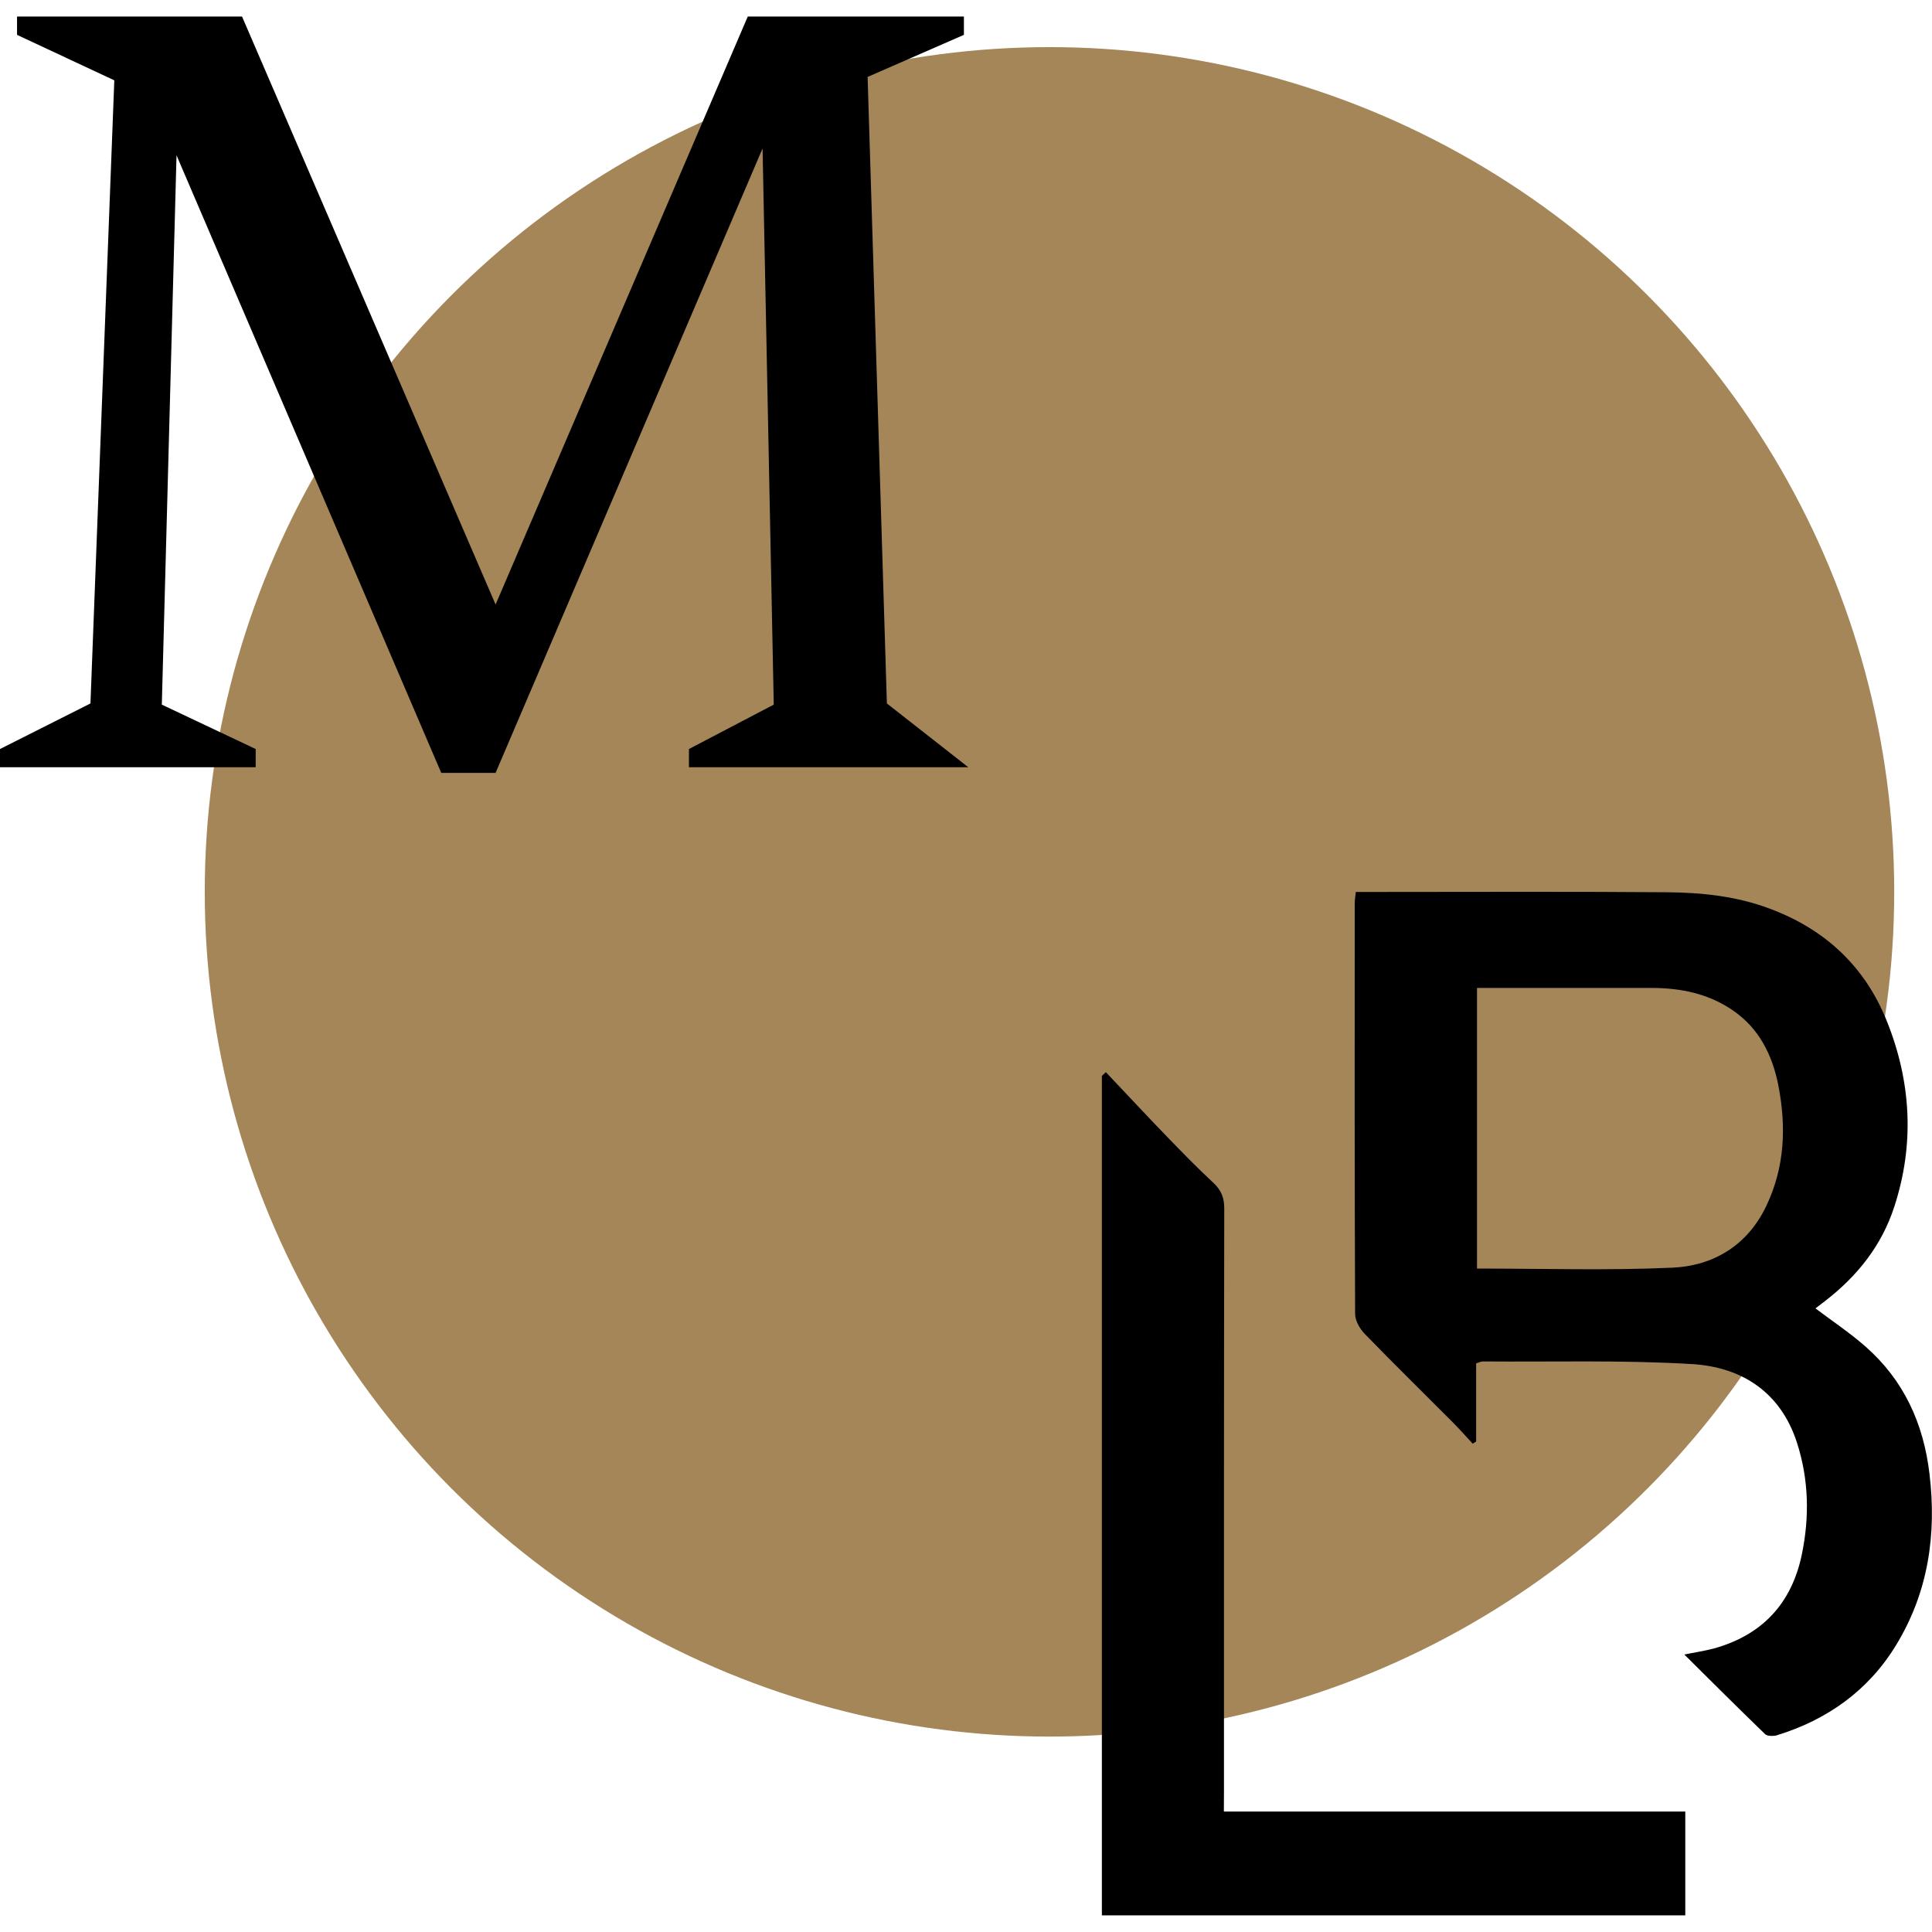
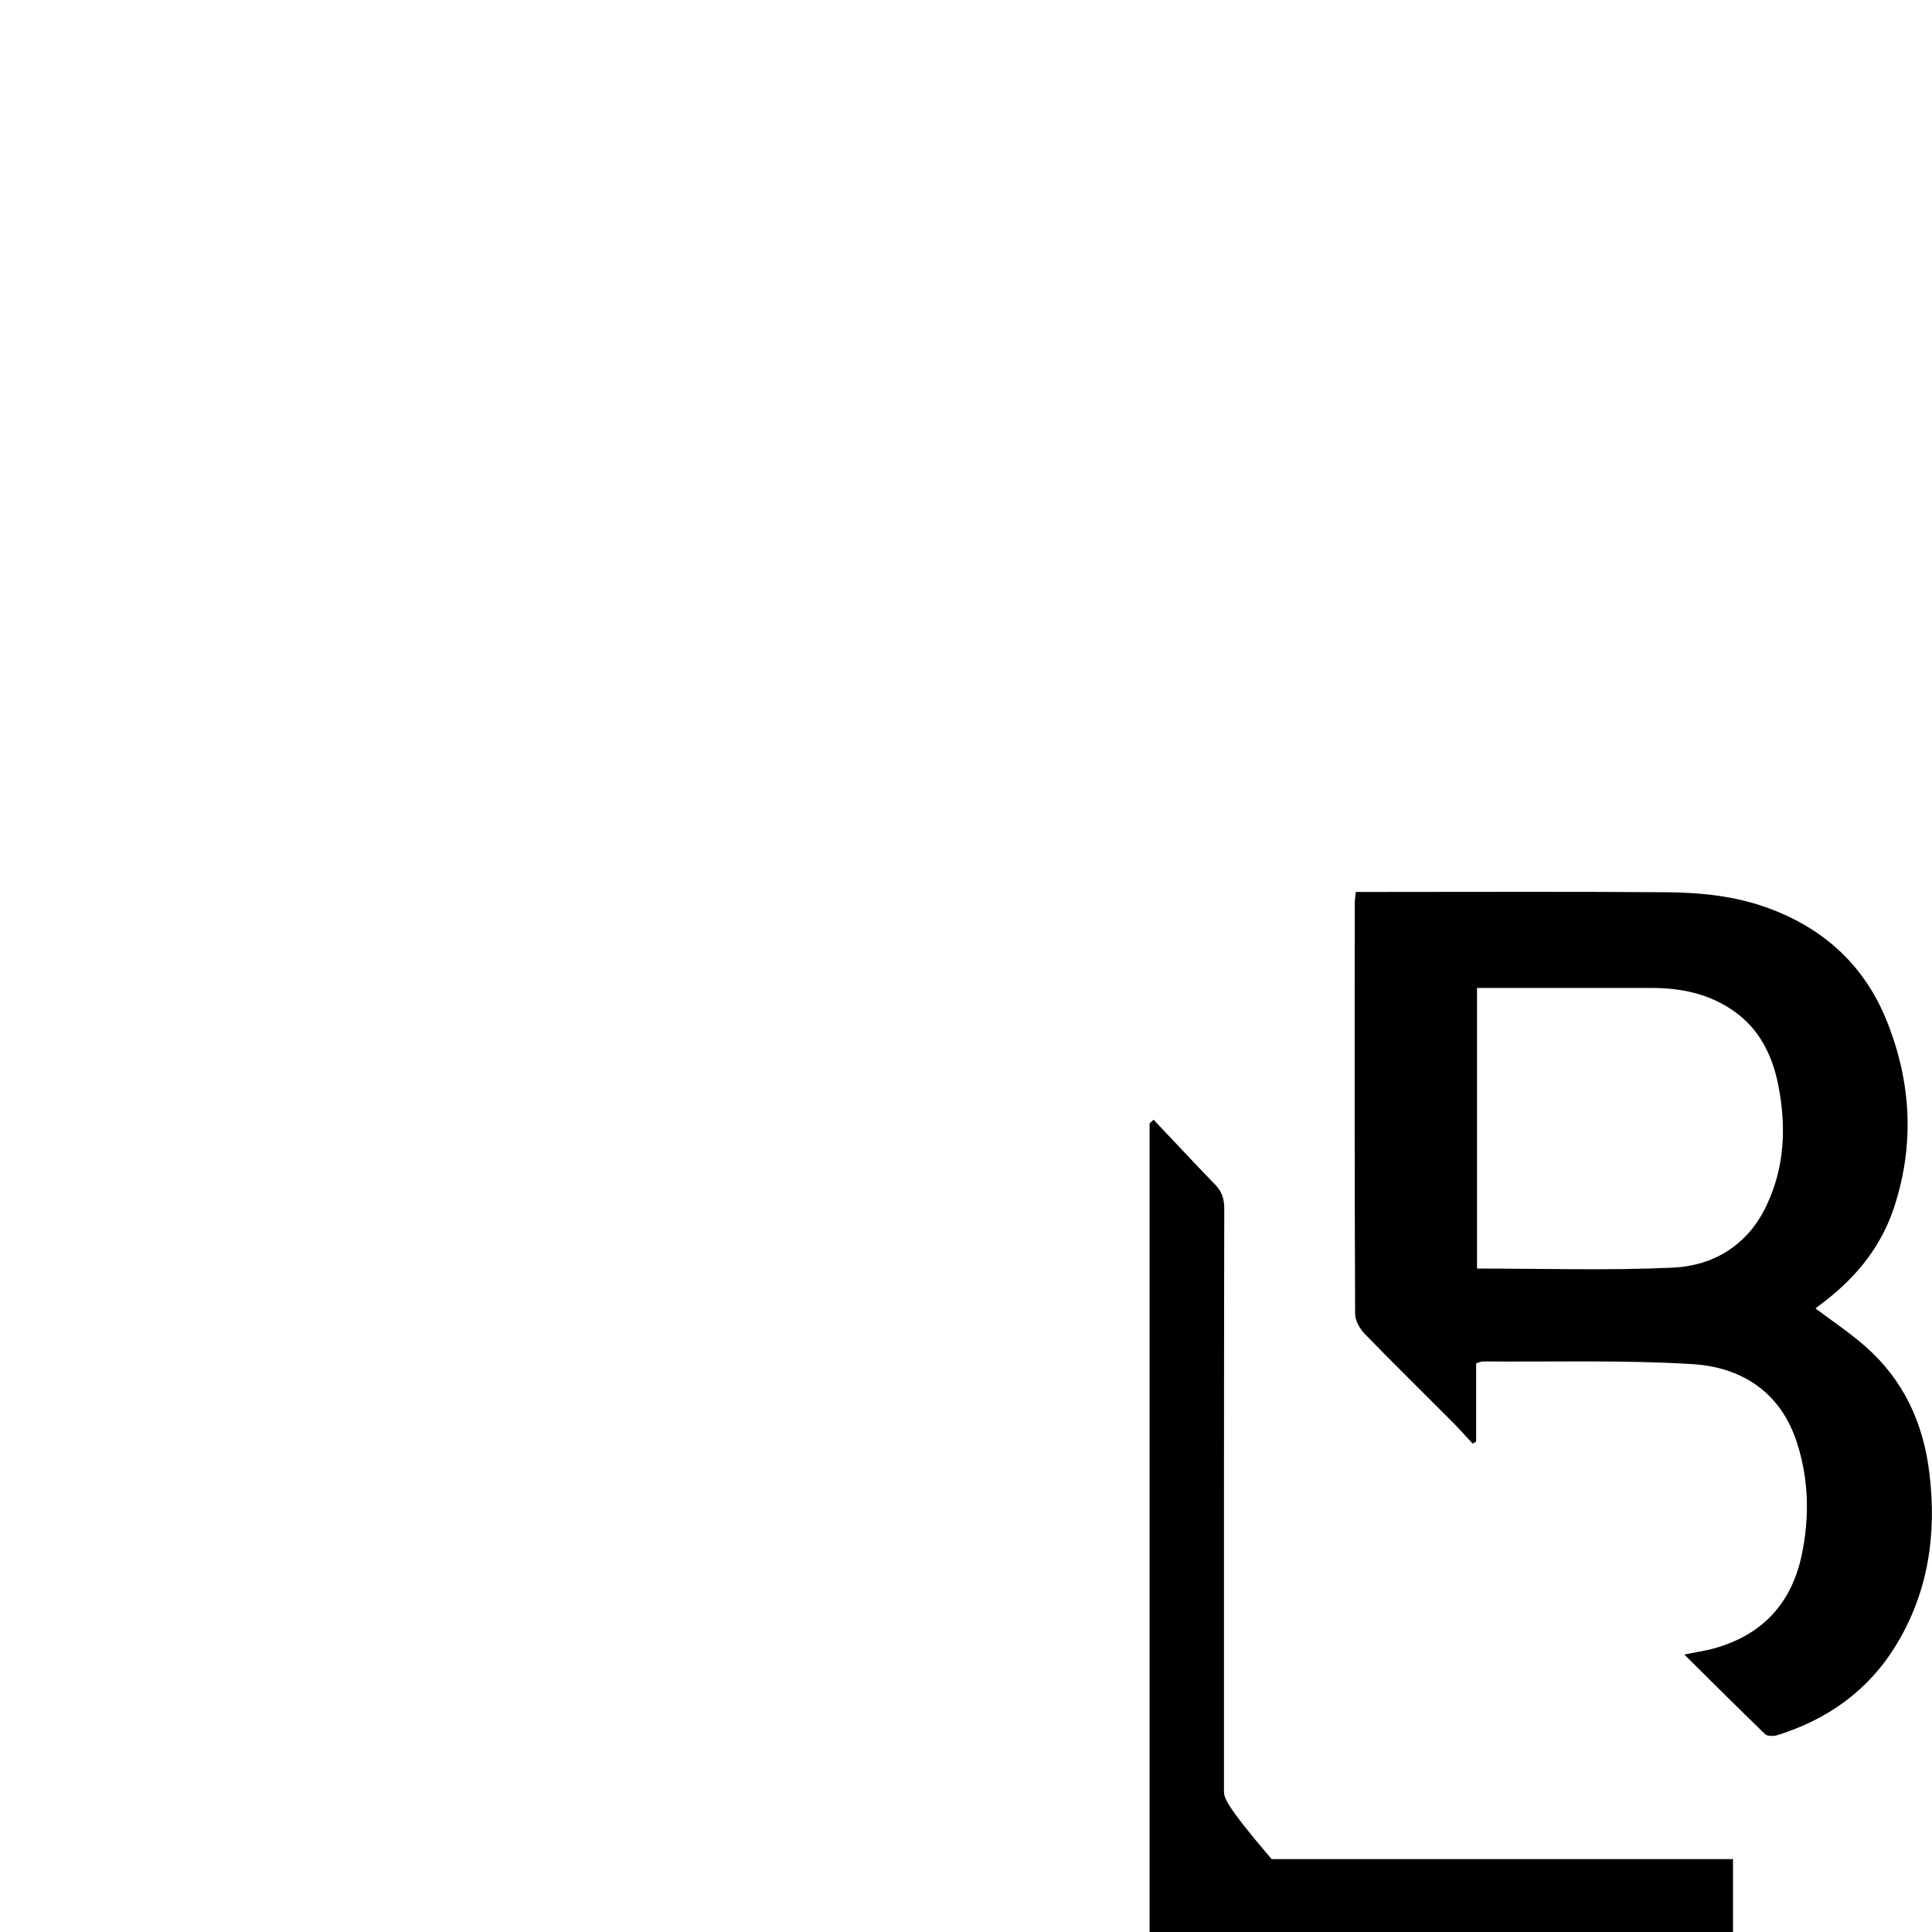
<svg xmlns="http://www.w3.org/2000/svg" version="1.1" id="Opmaak" x="0px" y="0px" width="198.43px" height="198.43px" viewBox="0 0 198.43 198.43" style="enable-background:new 0 0 198.43 198.43;" xml:space="preserve">
  <style type="text/css">
	.st0{fill:#A58659;}
</style>
-   <circle class="st0" cx="107.79" cy="91.6" r="86.76" />
  <g>
-     <path d="M125.71,183.92c0-19.93-0.01-39.87,0.03-59.8c0-1.1-0.3-1.86-1.1-2.62c-1.69-1.57-3.3-3.22-4.9-4.88   c-2.08-2.15-4.1-4.33-6.16-6.5c-0.14,0.13-0.26,0.25-0.41,0.38c0,28.73,0,57.46,0,86.22c20.01,0,39.95,0,59.92,0   c0-3.57,0-7,0-10.66c-15.82,0-31.55,0-47.39,0C125.71,185.22,125.71,184.57,125.71,183.92z" />
+     <path d="M125.71,183.92c0-19.93-0.01-39.87,0.03-59.8c0-1.1-0.3-1.86-1.1-2.62c-2.08-2.15-4.1-4.33-6.16-6.5c-0.14,0.13-0.26,0.25-0.41,0.38c0,28.73,0,57.46,0,86.22c20.01,0,39.95,0,59.92,0   c0-3.57,0-7,0-10.66c-15.82,0-31.55,0-47.39,0C125.71,185.22,125.71,184.57,125.71,183.92z" />
    <path d="M191.6,138.3c-1.6-1.41-3.39-2.6-5.14-3.92c0.32-0.24,0.67-0.51,1.02-0.78c3.28-2.54,5.78-5.67,7.07-9.64   c2.1-6.42,1.75-12.81-0.74-19.04c-2.24-5.63-6.33-9.46-12.03-11.59c-3.42-1.29-7-1.66-10.59-1.69   c-10.12-0.08-20.23-0.03-30.35-0.03c-0.53,0-1.05,0-1.59,0c-0.05,0.53-0.11,0.82-0.11,1.13c-0.01,14.07-0.02,28.14,0.04,42.21   c0,0.68,0.47,1.51,0.97,2.03c2.97,3.06,6,6.03,9.01,9.05c0.72,0.73,1.41,1.5,2.1,2.25c0.12-0.08,0.23-0.16,0.35-0.22   c0-2.68,0-5.36,0-8.03c0.31-0.1,0.5-0.2,0.69-0.2c7.16,0.06,14.33-0.16,21.47,0.27c5.12,0.3,9.13,2.89,10.8,8.1   c1.2,3.74,1.29,7.57,0.5,11.41c-1.04,5.07-4.07,8.33-9.08,9.71c-0.88,0.23-1.79,0.37-3,0.61c2.89,2.87,5.58,5.55,8.3,8.18   c0.22,0.21,0.83,0.22,1.19,0.12c5.21-1.6,9.43-4.61,12.27-9.28c3.3-5.42,4.17-11.36,3.42-17.59   C197.56,146.19,195.52,141.74,191.6,138.3z M181.42,123.84c-1.91,4.04-5.41,6.17-9.66,6.36c-6.64,0.3-13.3,0.09-20.06,0.09   c0-9.65,0-19.15,0-28.82c0.71,0,1.36,0,1.99,0c5.31,0,10.62,0,15.93,0c3.02,0,5.86,0.58,8.38,2.32c2.66,1.83,4,4.51,4.63,7.59   C183.48,115.67,183.32,119.86,181.42,123.84z" />
  </g>
-   <polygon points="89.11,7.9 99,3.58 99,1.7 76.8,1.7 50.9,62.09 24.86,1.7 1.75,1.7 1.75,3.58 11.74,8.25 9.29,72.25 0,76.93 0,78.8   26.26,78.8 26.26,76.93 16.62,72.37 18.13,15.95 45.32,79.38 50.9,79.38 78.32,15.25 79.47,72.37 70.76,76.93 70.76,78.8   99.45,78.8 91.09,72.25 " />
</svg>